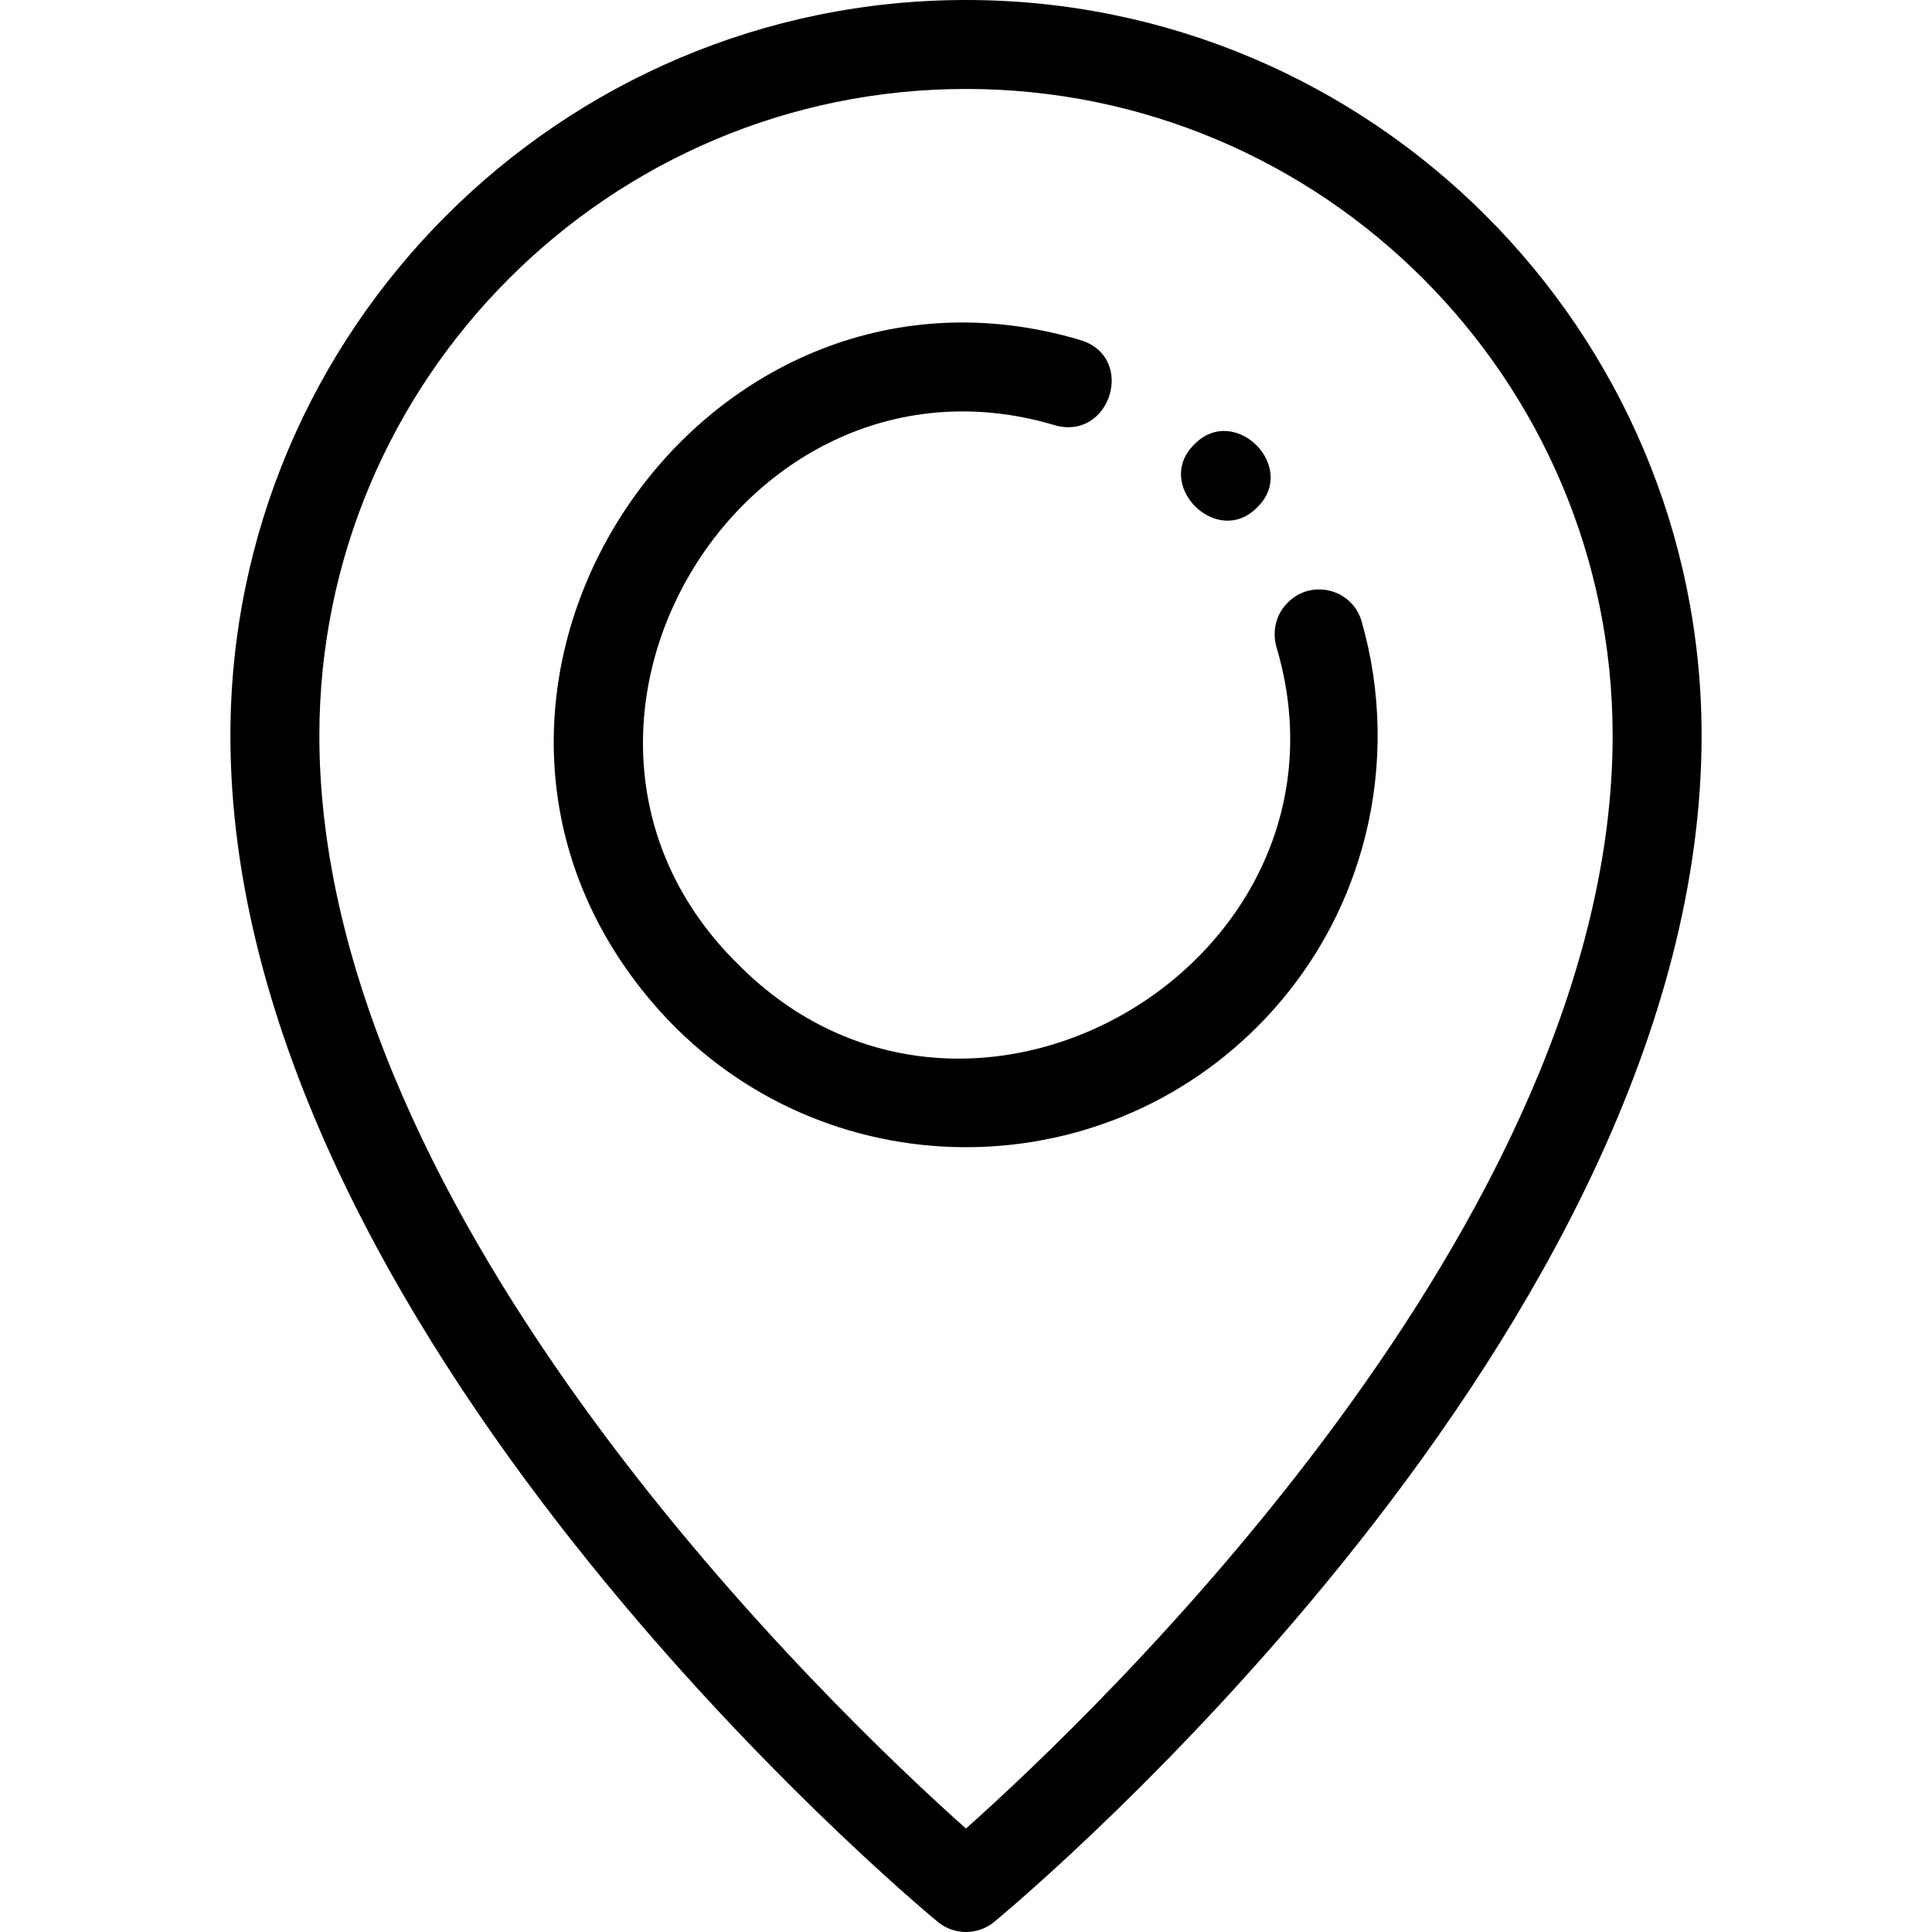
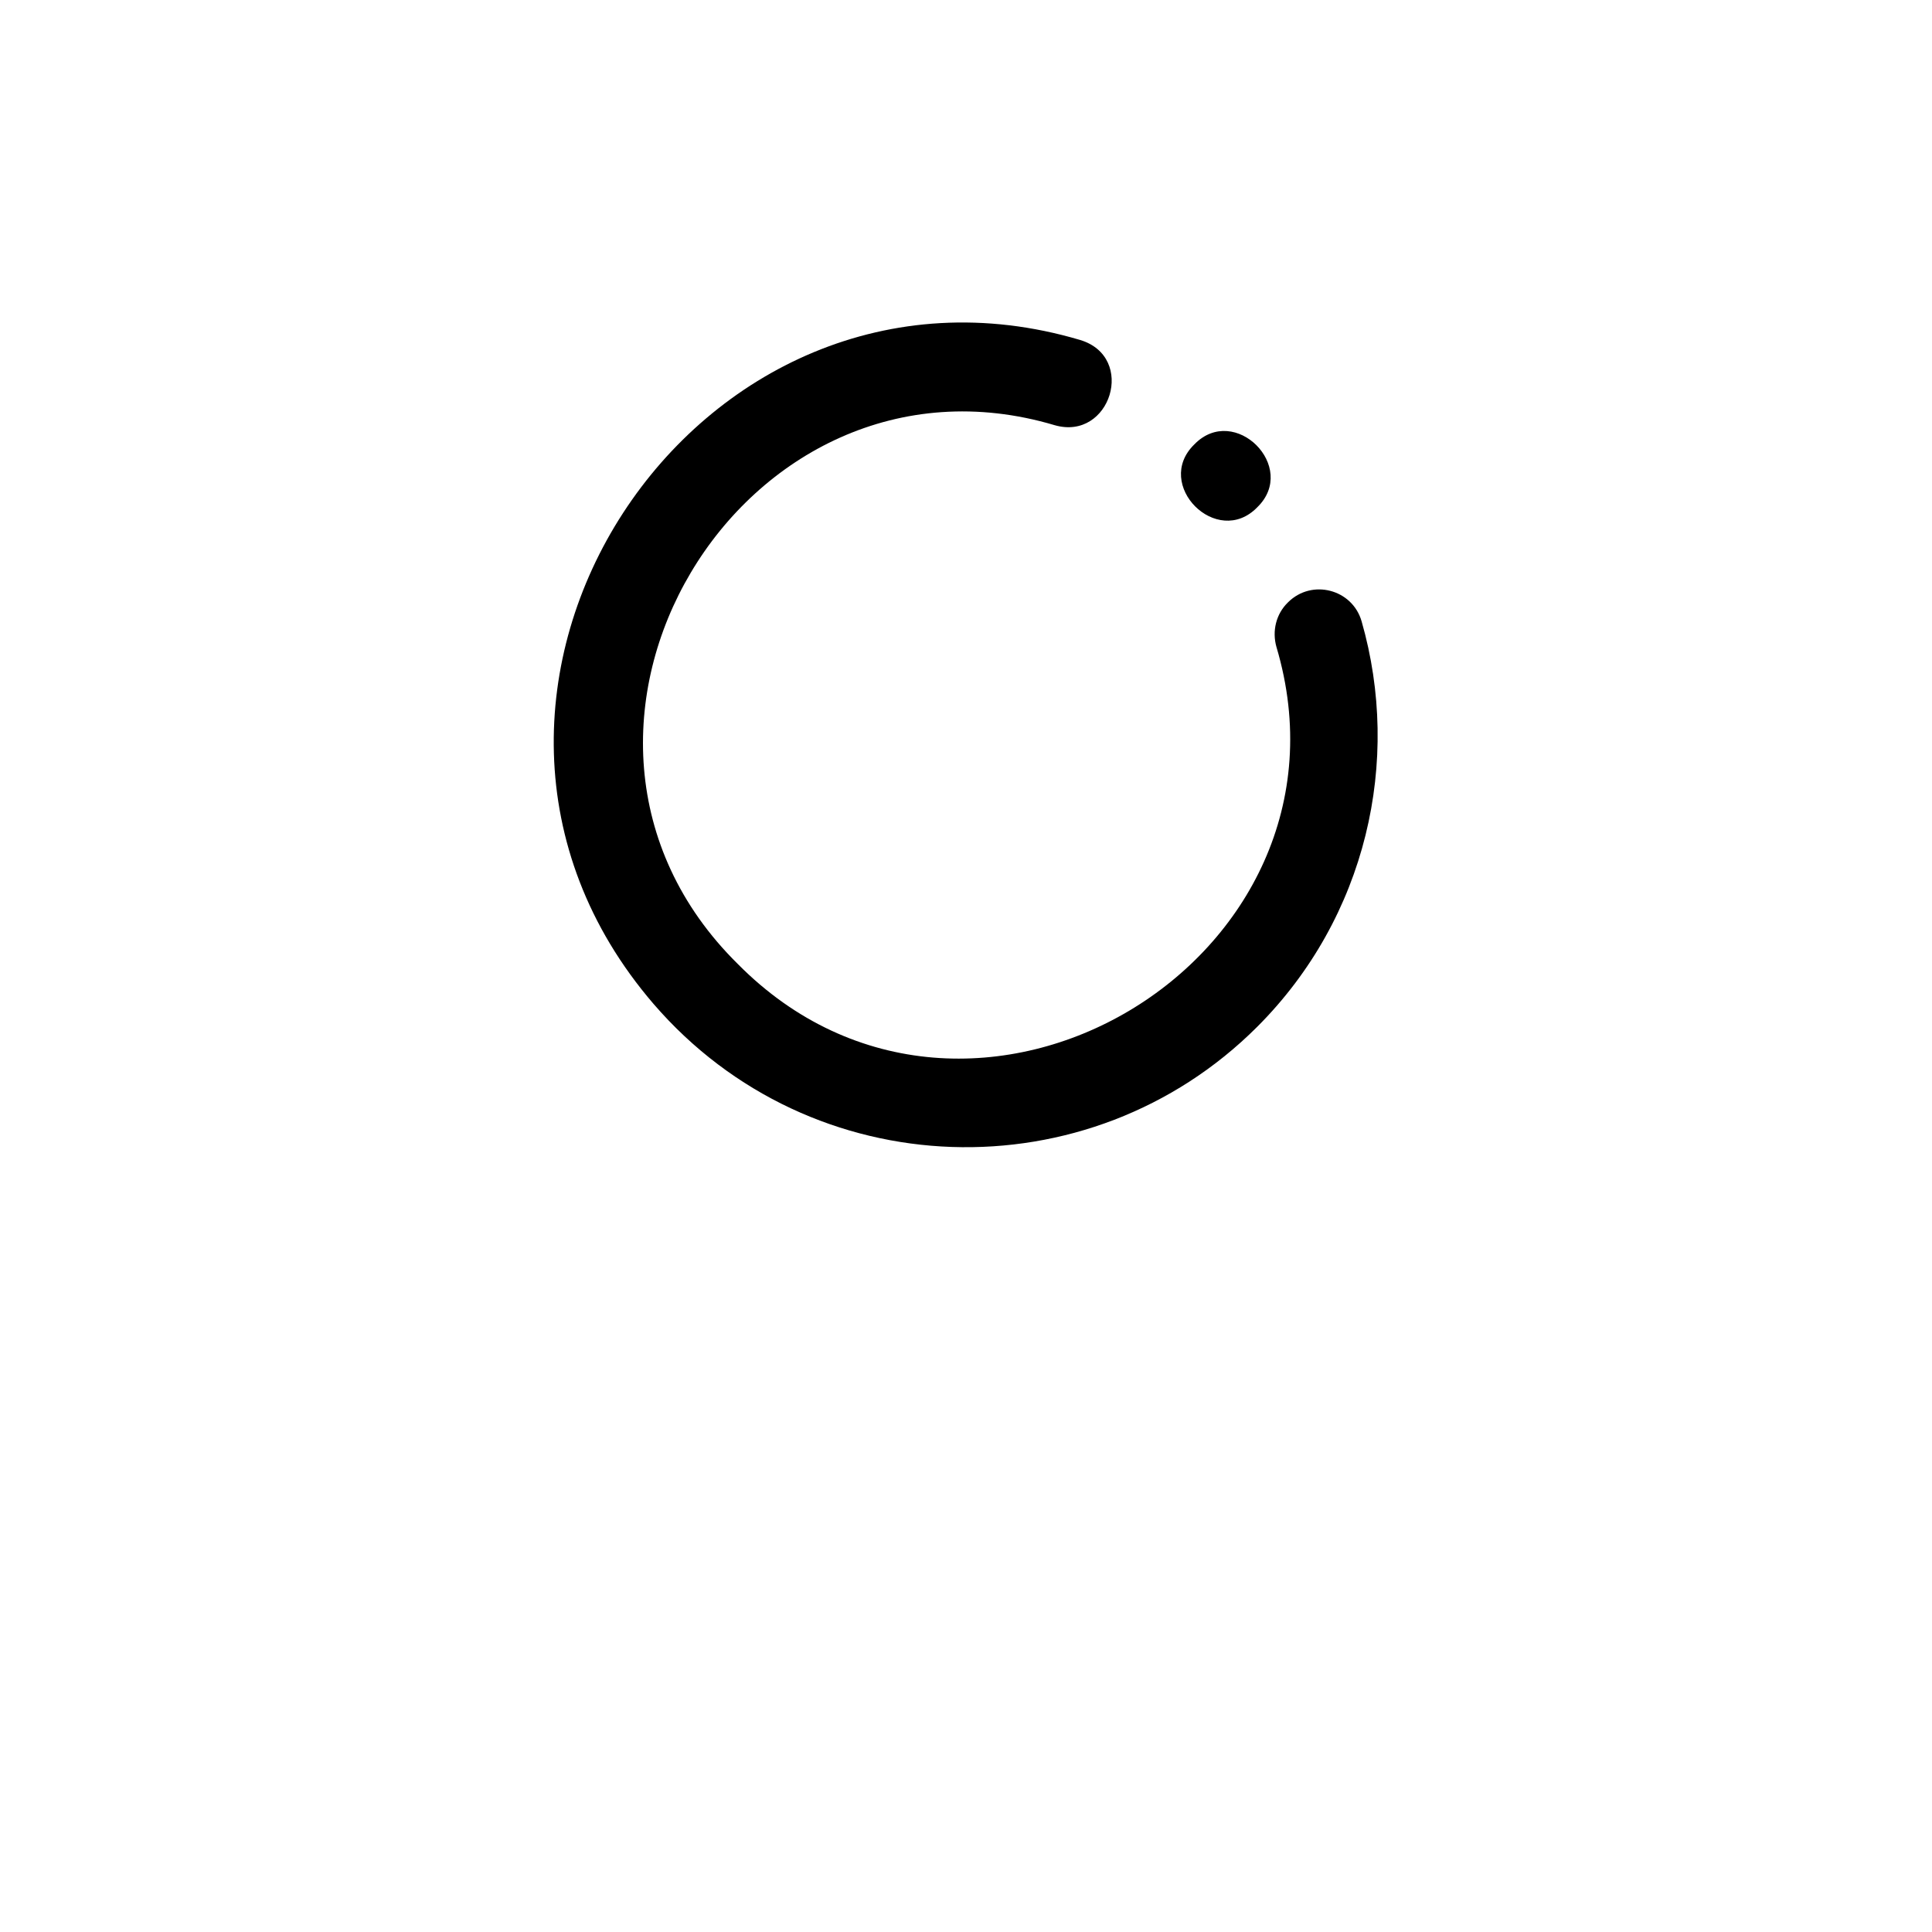
<svg xmlns="http://www.w3.org/2000/svg" id="layer_1" height="512" viewBox="0 0 200 200" width="512">
  <g fill="rgb(0,0,0)">
-     <path d="m99.996 0c-41.986 0-76.144 34.158-76.144 76.153 0 61.473 70.222 120.312 73.215 122.79 1.696 1.411 4.174 1.408 5.867 0 2.993-2.477 73.215-61.317 73.215-122.79 0-41.995-34.158-76.153-76.153-76.153zm0 189.291c-13.271-11.825-66.935-62.772-66.935-113.138 0-36.912 30.032-66.944 66.935-66.944 36.921 0 66.944 30.032 66.944 66.944 0 50.311-53.664 101.304-66.944 113.138z" />
    <path d="m130.146 106.295c-17.376 17.376-46.157 16.584-62.501-2.382-27.529-32.035 4.393-80.51 44.169-68.719 5.856 1.759 3.147 10.485-2.637 8.821-32.318-9.617-57.172 31.709-32.814 55.763 24.072 24.366 65.388-.471 55.774-32.803-.469-1.649-.039-3.426 1.195-4.618 2.459-2.459 6.663-1.377 7.622 1.965 4.14 14.424.537 30.629-10.809 41.974z" />
-     <path d="m130.152 52.513c-4.162 4.286-10.799-2.35-6.512-6.512 4.162-4.286 10.799 2.35 6.512 6.512z" />
+     <path d="m130.152 52.513c-4.162 4.286-10.799-2.35-6.512-6.512 4.162-4.286 10.799 2.35 6.512 6.512" />
  </g>
</svg>